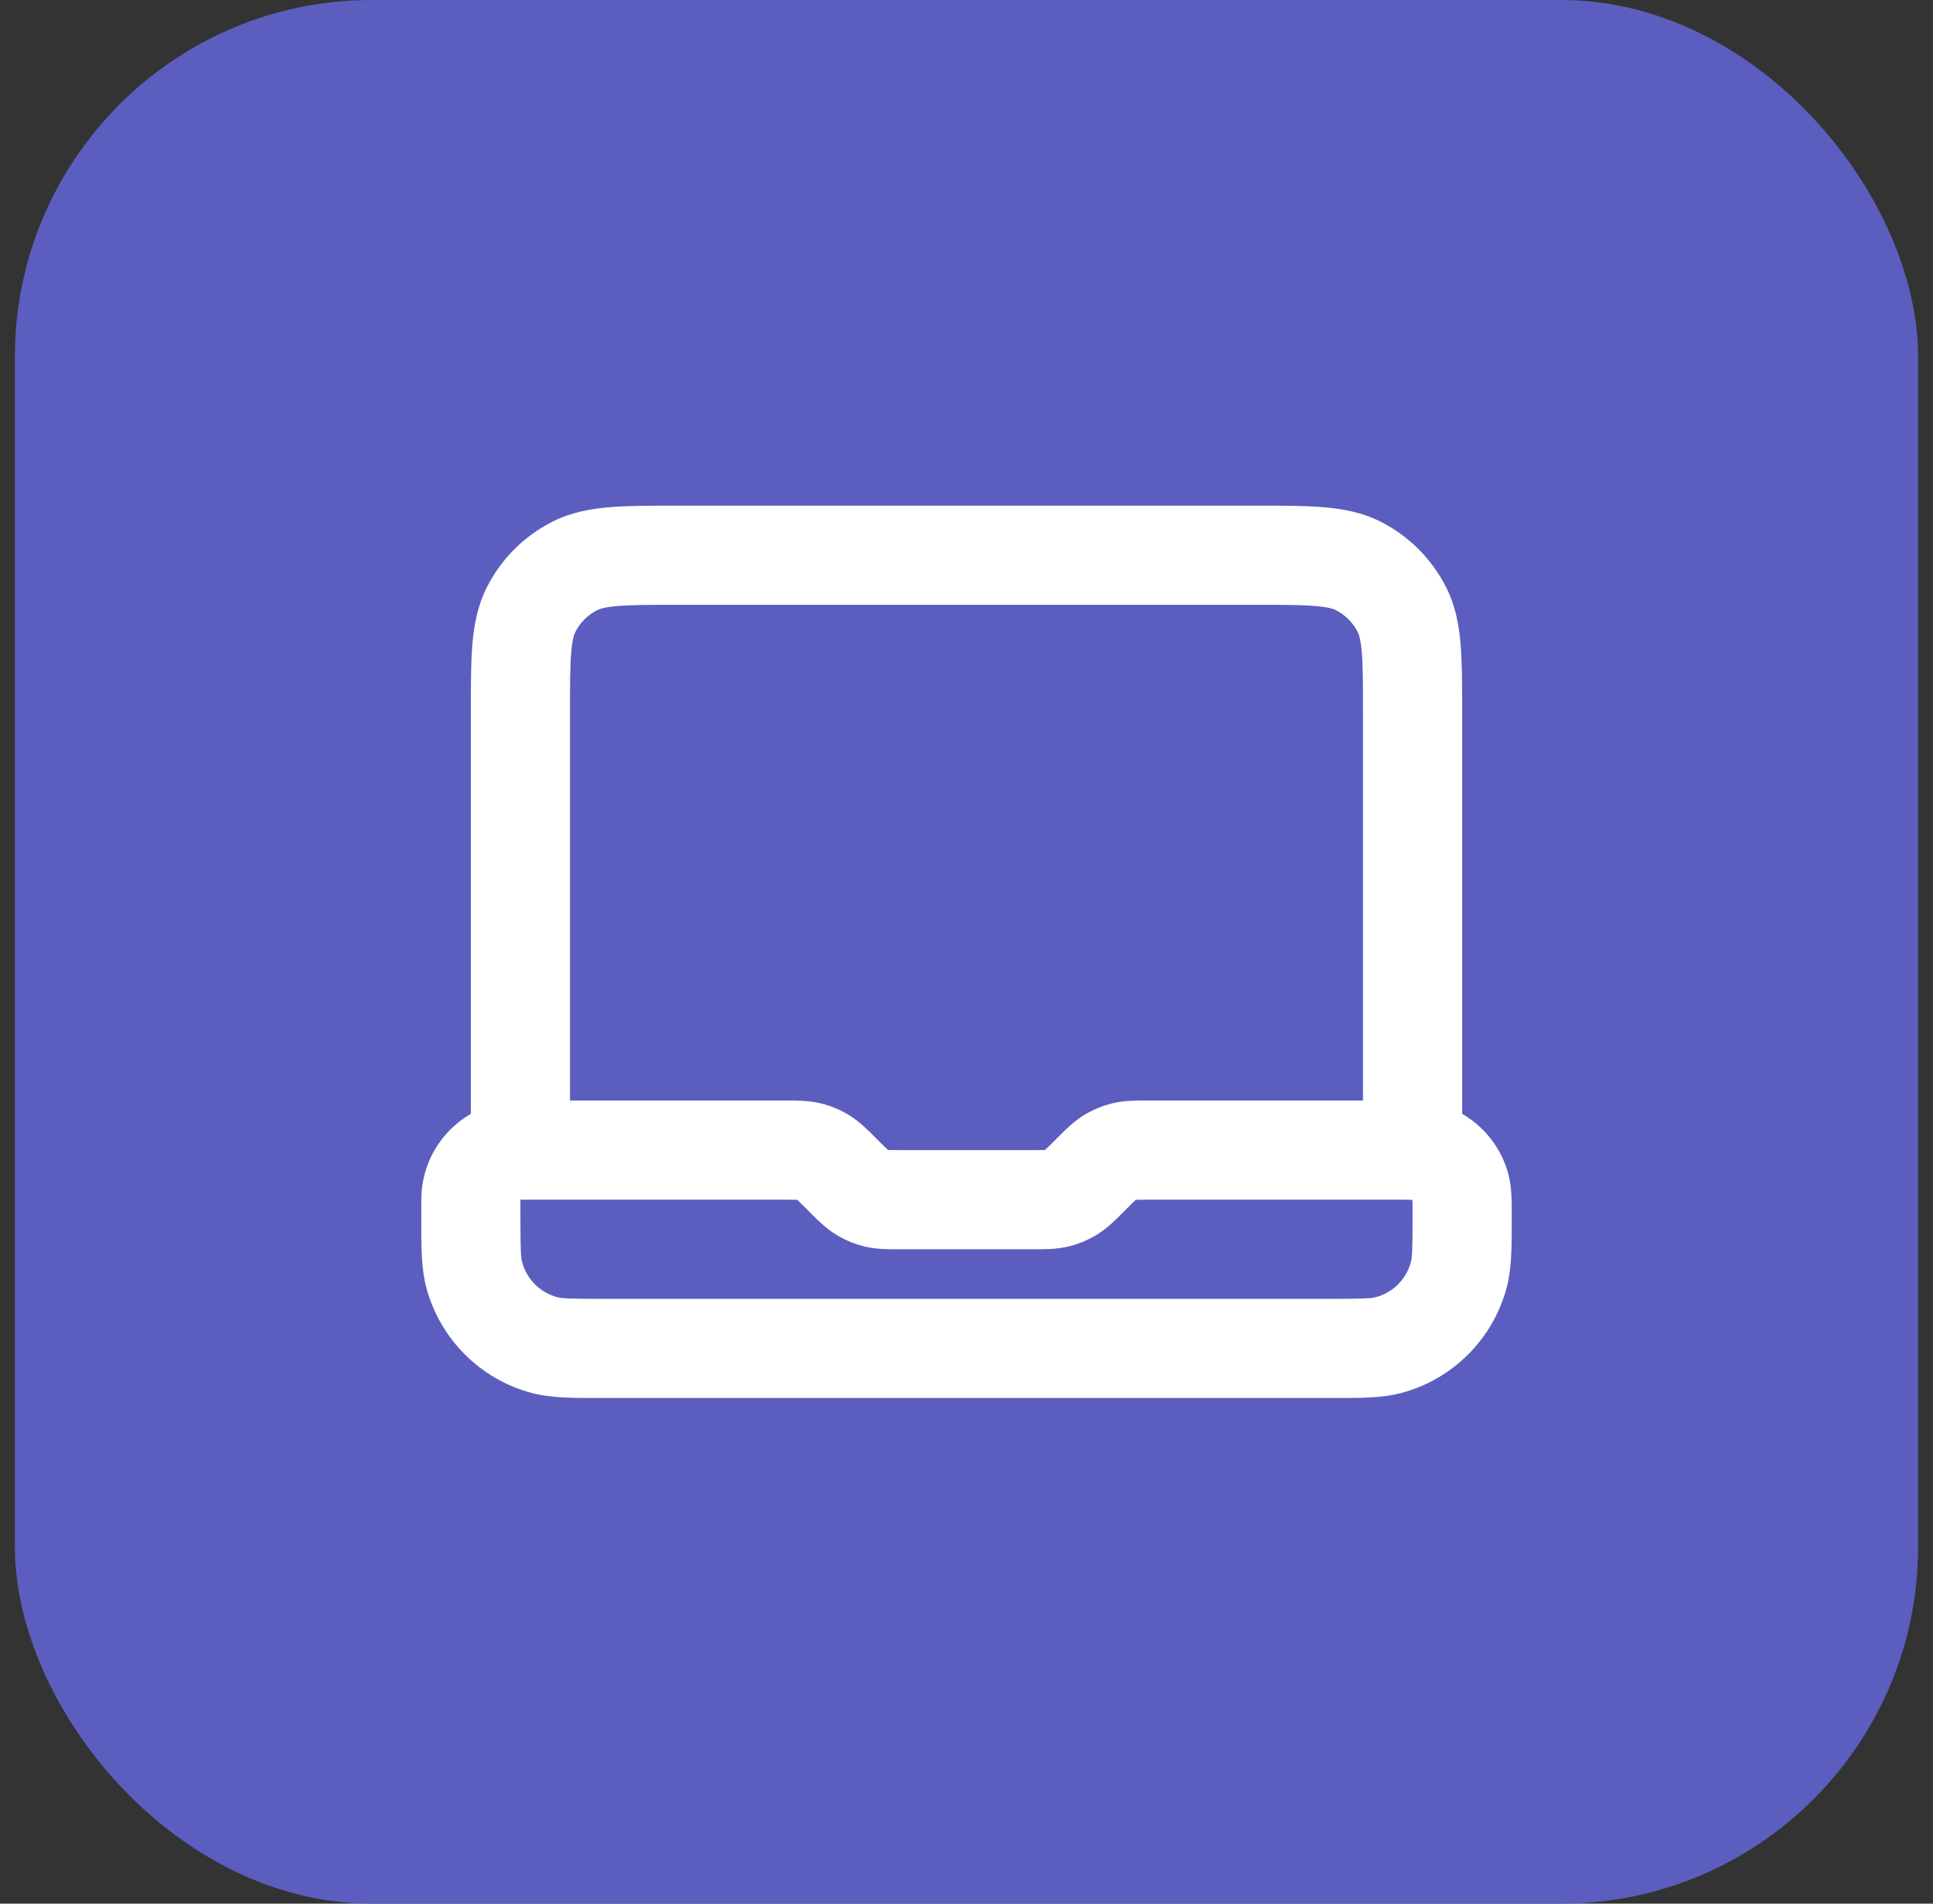
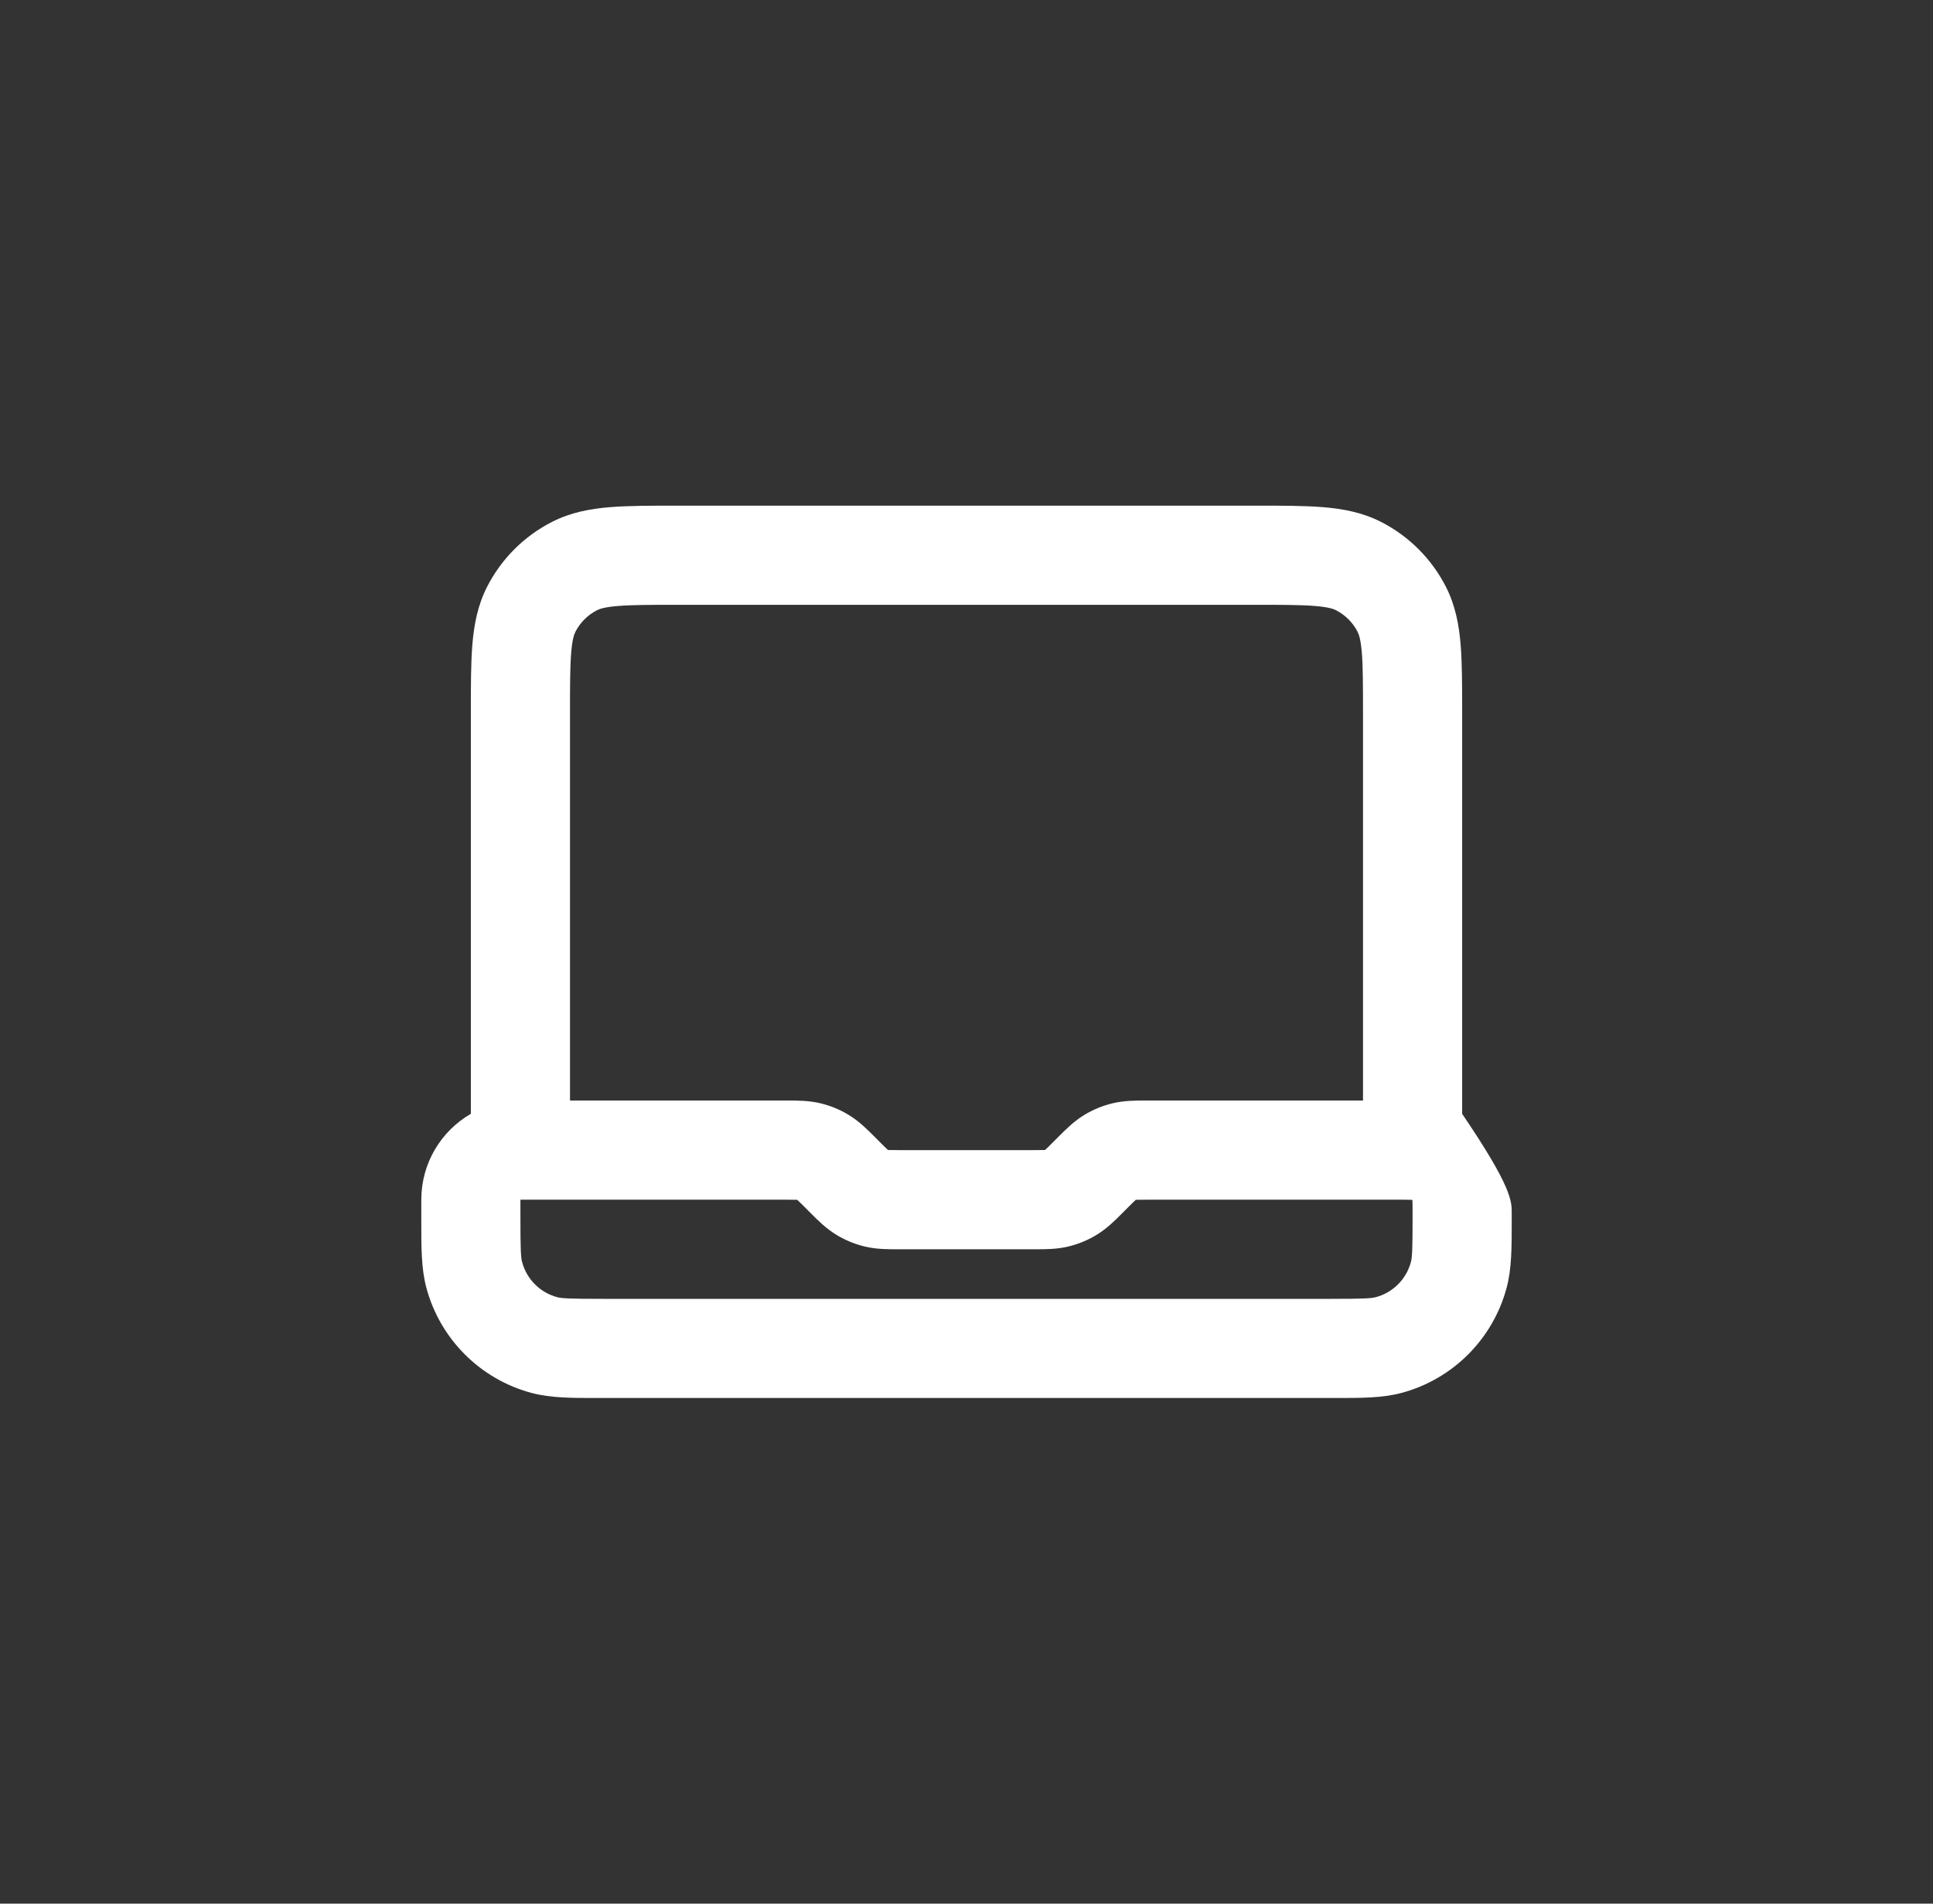
<svg xmlns="http://www.w3.org/2000/svg" width="65" height="64" viewBox="0 0 65 64" fill="none">
  <rect x="0" y="0" width="65" height="64" fill="#333333" stroke="none" />
-   <rect x="0.5" width="64" height="64" rx="12" fill="#5B5EBF" />
-   <path fill-rule="evenodd" clip-rule="evenodd" d="M22.769 17H42.231C43.11 17 43.867 17 44.492 17.051C45.151 17.105 45.806 17.224 46.437 17.545C47.377 18.024 48.142 18.789 48.622 19.73C48.943 20.361 49.062 21.016 49.116 21.675C49.167 22.299 49.167 23.057 49.167 23.936V37.447C49.922 37.883 50.488 38.605 50.72 39.471C50.836 39.905 50.835 40.385 50.834 40.776C50.834 40.815 50.833 40.852 50.833 40.889C50.833 40.952 50.834 41.014 50.834 41.075C50.834 41.922 50.835 42.652 50.663 43.294C50.201 45.02 48.853 46.367 47.127 46.83C46.485 47.002 45.755 47.001 44.909 47C44.847 47 44.785 47 44.722 47H20.278C20.215 47 20.153 47 20.091 47C19.245 47.001 18.515 47.002 17.873 46.83C16.147 46.367 14.8 45.02 14.337 43.294C14.165 42.652 14.166 41.922 14.167 41.075C14.167 41.014 14.167 40.952 14.167 40.889V40.333C14.167 39.099 14.837 38.022 15.833 37.446V23.936C15.833 23.057 15.833 22.299 15.884 21.675C15.938 21.016 16.057 20.361 16.378 19.73C16.858 18.789 17.623 18.024 18.564 17.545C19.194 17.224 19.849 17.105 20.508 17.051C21.133 17 21.891 17 22.769 17ZM19.167 37H26.395C26.423 37 26.451 37 26.481 37C26.797 36.999 27.196 36.998 27.588 37.092C27.928 37.174 28.253 37.308 28.551 37.491C28.895 37.702 29.176 37.984 29.4 38.209C29.42 38.23 29.44 38.25 29.46 38.269L29.564 38.374C29.719 38.528 29.796 38.605 29.855 38.658C29.856 38.66 29.858 38.661 29.859 38.662C29.861 38.663 29.863 38.663 29.865 38.663C29.944 38.666 30.053 38.667 30.271 38.667H34.729C34.947 38.667 35.056 38.666 35.135 38.663C35.137 38.663 35.139 38.663 35.141 38.662C35.143 38.661 35.144 38.66 35.146 38.658C35.204 38.605 35.282 38.528 35.436 38.374L35.541 38.269C35.56 38.25 35.58 38.23 35.601 38.209C35.824 37.985 36.105 37.702 36.449 37.491C36.747 37.308 37.072 37.174 37.412 37.092C37.804 36.998 38.203 36.999 38.52 37C38.549 37 38.577 37 38.605 37H45.833V24C45.833 23.039 45.832 22.419 45.794 21.946C45.757 21.494 45.694 21.326 45.652 21.243C45.492 20.93 45.237 20.675 44.923 20.515C44.841 20.473 44.673 20.41 44.22 20.373C43.748 20.335 43.128 20.333 42.167 20.333H22.833C21.872 20.333 21.252 20.335 20.78 20.373C20.327 20.41 20.159 20.473 20.077 20.515C19.763 20.675 19.508 20.93 19.348 21.243C19.306 21.326 19.244 21.494 19.207 21.946C19.168 22.419 19.167 23.039 19.167 24V37ZM38.605 40.333C38.386 40.333 38.277 40.334 38.198 40.337C38.196 40.337 38.194 40.337 38.192 40.338C38.191 40.339 38.189 40.34 38.188 40.342C38.129 40.395 38.052 40.472 37.898 40.626L37.793 40.731C37.773 40.75 37.753 40.77 37.733 40.791C37.51 41.016 37.229 41.298 36.885 41.509C36.587 41.692 36.261 41.826 35.921 41.908C35.529 42.002 35.13 42.001 34.814 42C34.785 42 34.757 42 34.729 42H30.271C30.244 42 30.215 42 30.186 42C29.87 42.001 29.471 42.002 29.079 41.908C28.739 41.826 28.414 41.692 28.116 41.509C27.771 41.298 27.491 41.016 27.267 40.791C27.247 40.77 27.227 40.75 27.207 40.731L27.103 40.626C26.948 40.472 26.871 40.395 26.812 40.342C26.811 40.34 26.809 40.339 26.808 40.338C26.806 40.337 26.804 40.337 26.802 40.337C26.723 40.334 26.614 40.333 26.395 40.333H17.5V40.889C17.5 42.029 17.514 42.273 17.557 42.431C17.711 43.007 18.16 43.456 18.735 43.61C18.894 43.652 19.137 43.667 20.278 43.667H44.722C45.863 43.667 46.106 43.652 46.265 43.61C46.84 43.456 47.289 43.007 47.443 42.431C47.486 42.273 47.5 42.029 47.5 40.889C47.5 40.615 47.5 40.466 47.495 40.357C47.494 40.351 47.494 40.345 47.494 40.34C47.489 40.339 47.483 40.339 47.476 40.339C47.367 40.334 47.218 40.333 46.944 40.333H38.605Z" fill="white" />
+   <path fill-rule="evenodd" clip-rule="evenodd" d="M22.769 17H42.231C43.11 17 43.867 17 44.492 17.051C45.151 17.105 45.806 17.224 46.437 17.545C47.377 18.024 48.142 18.789 48.622 19.73C48.943 20.361 49.062 21.016 49.116 21.675C49.167 22.299 49.167 23.057 49.167 23.936V37.447C50.836 39.905 50.835 40.385 50.834 40.776C50.834 40.815 50.833 40.852 50.833 40.889C50.833 40.952 50.834 41.014 50.834 41.075C50.834 41.922 50.835 42.652 50.663 43.294C50.201 45.02 48.853 46.367 47.127 46.83C46.485 47.002 45.755 47.001 44.909 47C44.847 47 44.785 47 44.722 47H20.278C20.215 47 20.153 47 20.091 47C19.245 47.001 18.515 47.002 17.873 46.83C16.147 46.367 14.8 45.02 14.337 43.294C14.165 42.652 14.166 41.922 14.167 41.075C14.167 41.014 14.167 40.952 14.167 40.889V40.333C14.167 39.099 14.837 38.022 15.833 37.446V23.936C15.833 23.057 15.833 22.299 15.884 21.675C15.938 21.016 16.057 20.361 16.378 19.73C16.858 18.789 17.623 18.024 18.564 17.545C19.194 17.224 19.849 17.105 20.508 17.051C21.133 17 21.891 17 22.769 17ZM19.167 37H26.395C26.423 37 26.451 37 26.481 37C26.797 36.999 27.196 36.998 27.588 37.092C27.928 37.174 28.253 37.308 28.551 37.491C28.895 37.702 29.176 37.984 29.4 38.209C29.42 38.23 29.44 38.25 29.46 38.269L29.564 38.374C29.719 38.528 29.796 38.605 29.855 38.658C29.856 38.66 29.858 38.661 29.859 38.662C29.861 38.663 29.863 38.663 29.865 38.663C29.944 38.666 30.053 38.667 30.271 38.667H34.729C34.947 38.667 35.056 38.666 35.135 38.663C35.137 38.663 35.139 38.663 35.141 38.662C35.143 38.661 35.144 38.66 35.146 38.658C35.204 38.605 35.282 38.528 35.436 38.374L35.541 38.269C35.56 38.25 35.58 38.23 35.601 38.209C35.824 37.985 36.105 37.702 36.449 37.491C36.747 37.308 37.072 37.174 37.412 37.092C37.804 36.998 38.203 36.999 38.52 37C38.549 37 38.577 37 38.605 37H45.833V24C45.833 23.039 45.832 22.419 45.794 21.946C45.757 21.494 45.694 21.326 45.652 21.243C45.492 20.93 45.237 20.675 44.923 20.515C44.841 20.473 44.673 20.41 44.22 20.373C43.748 20.335 43.128 20.333 42.167 20.333H22.833C21.872 20.333 21.252 20.335 20.78 20.373C20.327 20.41 20.159 20.473 20.077 20.515C19.763 20.675 19.508 20.93 19.348 21.243C19.306 21.326 19.244 21.494 19.207 21.946C19.168 22.419 19.167 23.039 19.167 24V37ZM38.605 40.333C38.386 40.333 38.277 40.334 38.198 40.337C38.196 40.337 38.194 40.337 38.192 40.338C38.191 40.339 38.189 40.34 38.188 40.342C38.129 40.395 38.052 40.472 37.898 40.626L37.793 40.731C37.773 40.75 37.753 40.77 37.733 40.791C37.51 41.016 37.229 41.298 36.885 41.509C36.587 41.692 36.261 41.826 35.921 41.908C35.529 42.002 35.13 42.001 34.814 42C34.785 42 34.757 42 34.729 42H30.271C30.244 42 30.215 42 30.186 42C29.87 42.001 29.471 42.002 29.079 41.908C28.739 41.826 28.414 41.692 28.116 41.509C27.771 41.298 27.491 41.016 27.267 40.791C27.247 40.77 27.227 40.75 27.207 40.731L27.103 40.626C26.948 40.472 26.871 40.395 26.812 40.342C26.811 40.34 26.809 40.339 26.808 40.338C26.806 40.337 26.804 40.337 26.802 40.337C26.723 40.334 26.614 40.333 26.395 40.333H17.5V40.889C17.5 42.029 17.514 42.273 17.557 42.431C17.711 43.007 18.16 43.456 18.735 43.61C18.894 43.652 19.137 43.667 20.278 43.667H44.722C45.863 43.667 46.106 43.652 46.265 43.61C46.84 43.456 47.289 43.007 47.443 42.431C47.486 42.273 47.5 42.029 47.5 40.889C47.5 40.615 47.5 40.466 47.495 40.357C47.494 40.351 47.494 40.345 47.494 40.34C47.489 40.339 47.483 40.339 47.476 40.339C47.367 40.334 47.218 40.333 46.944 40.333H38.605Z" fill="white" />
</svg>